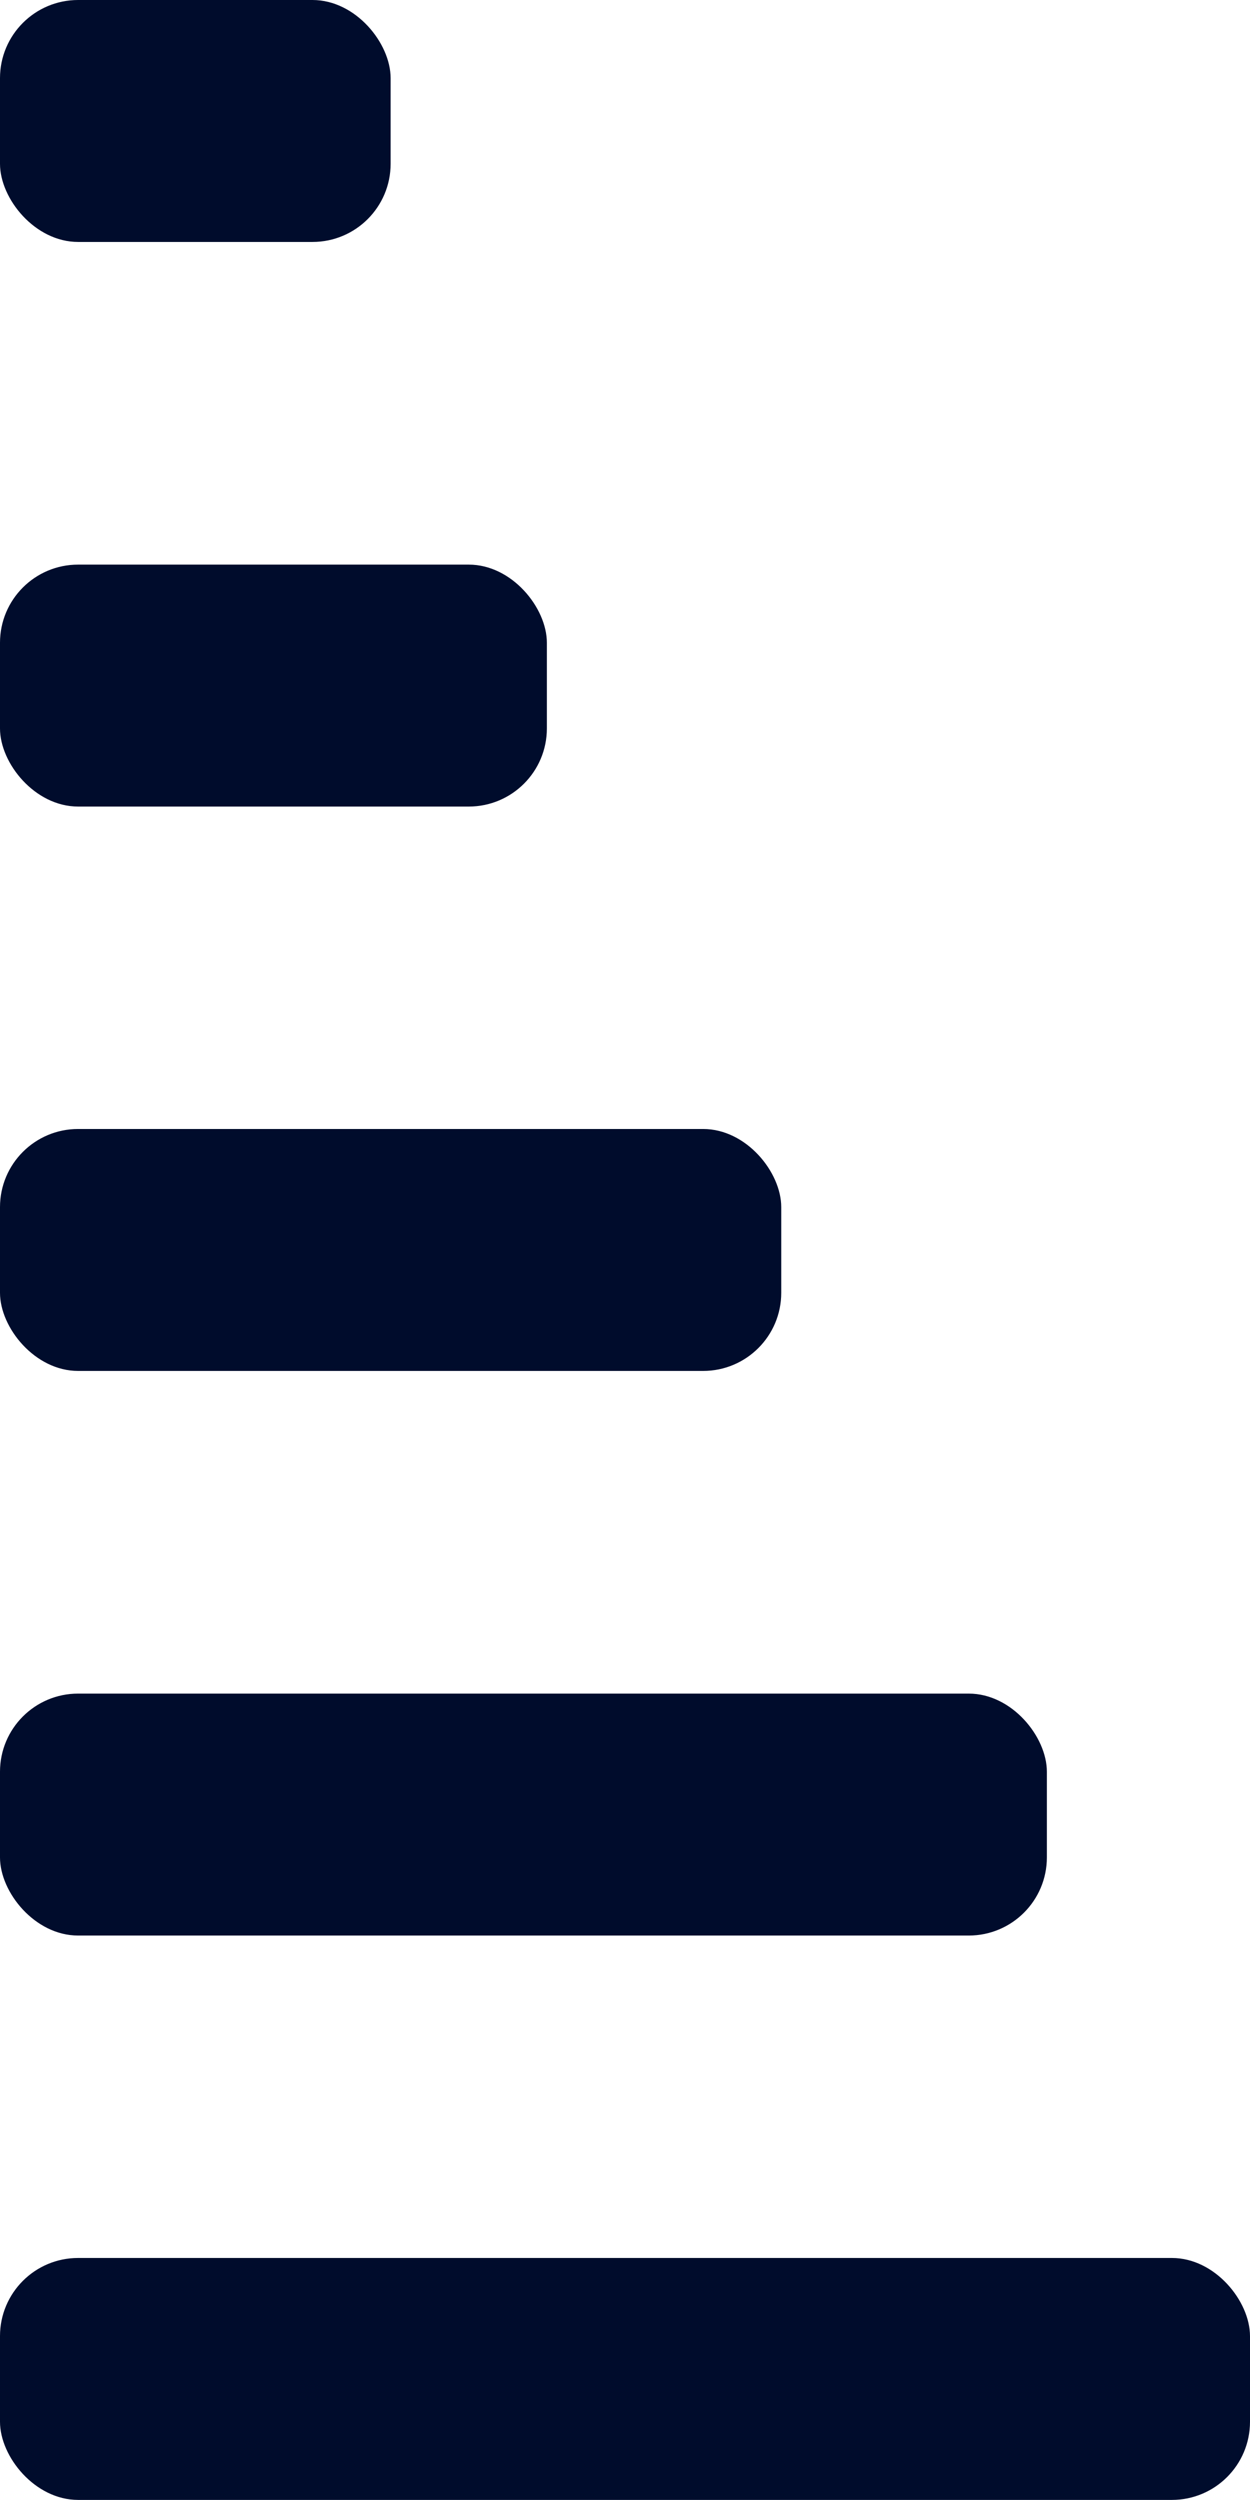
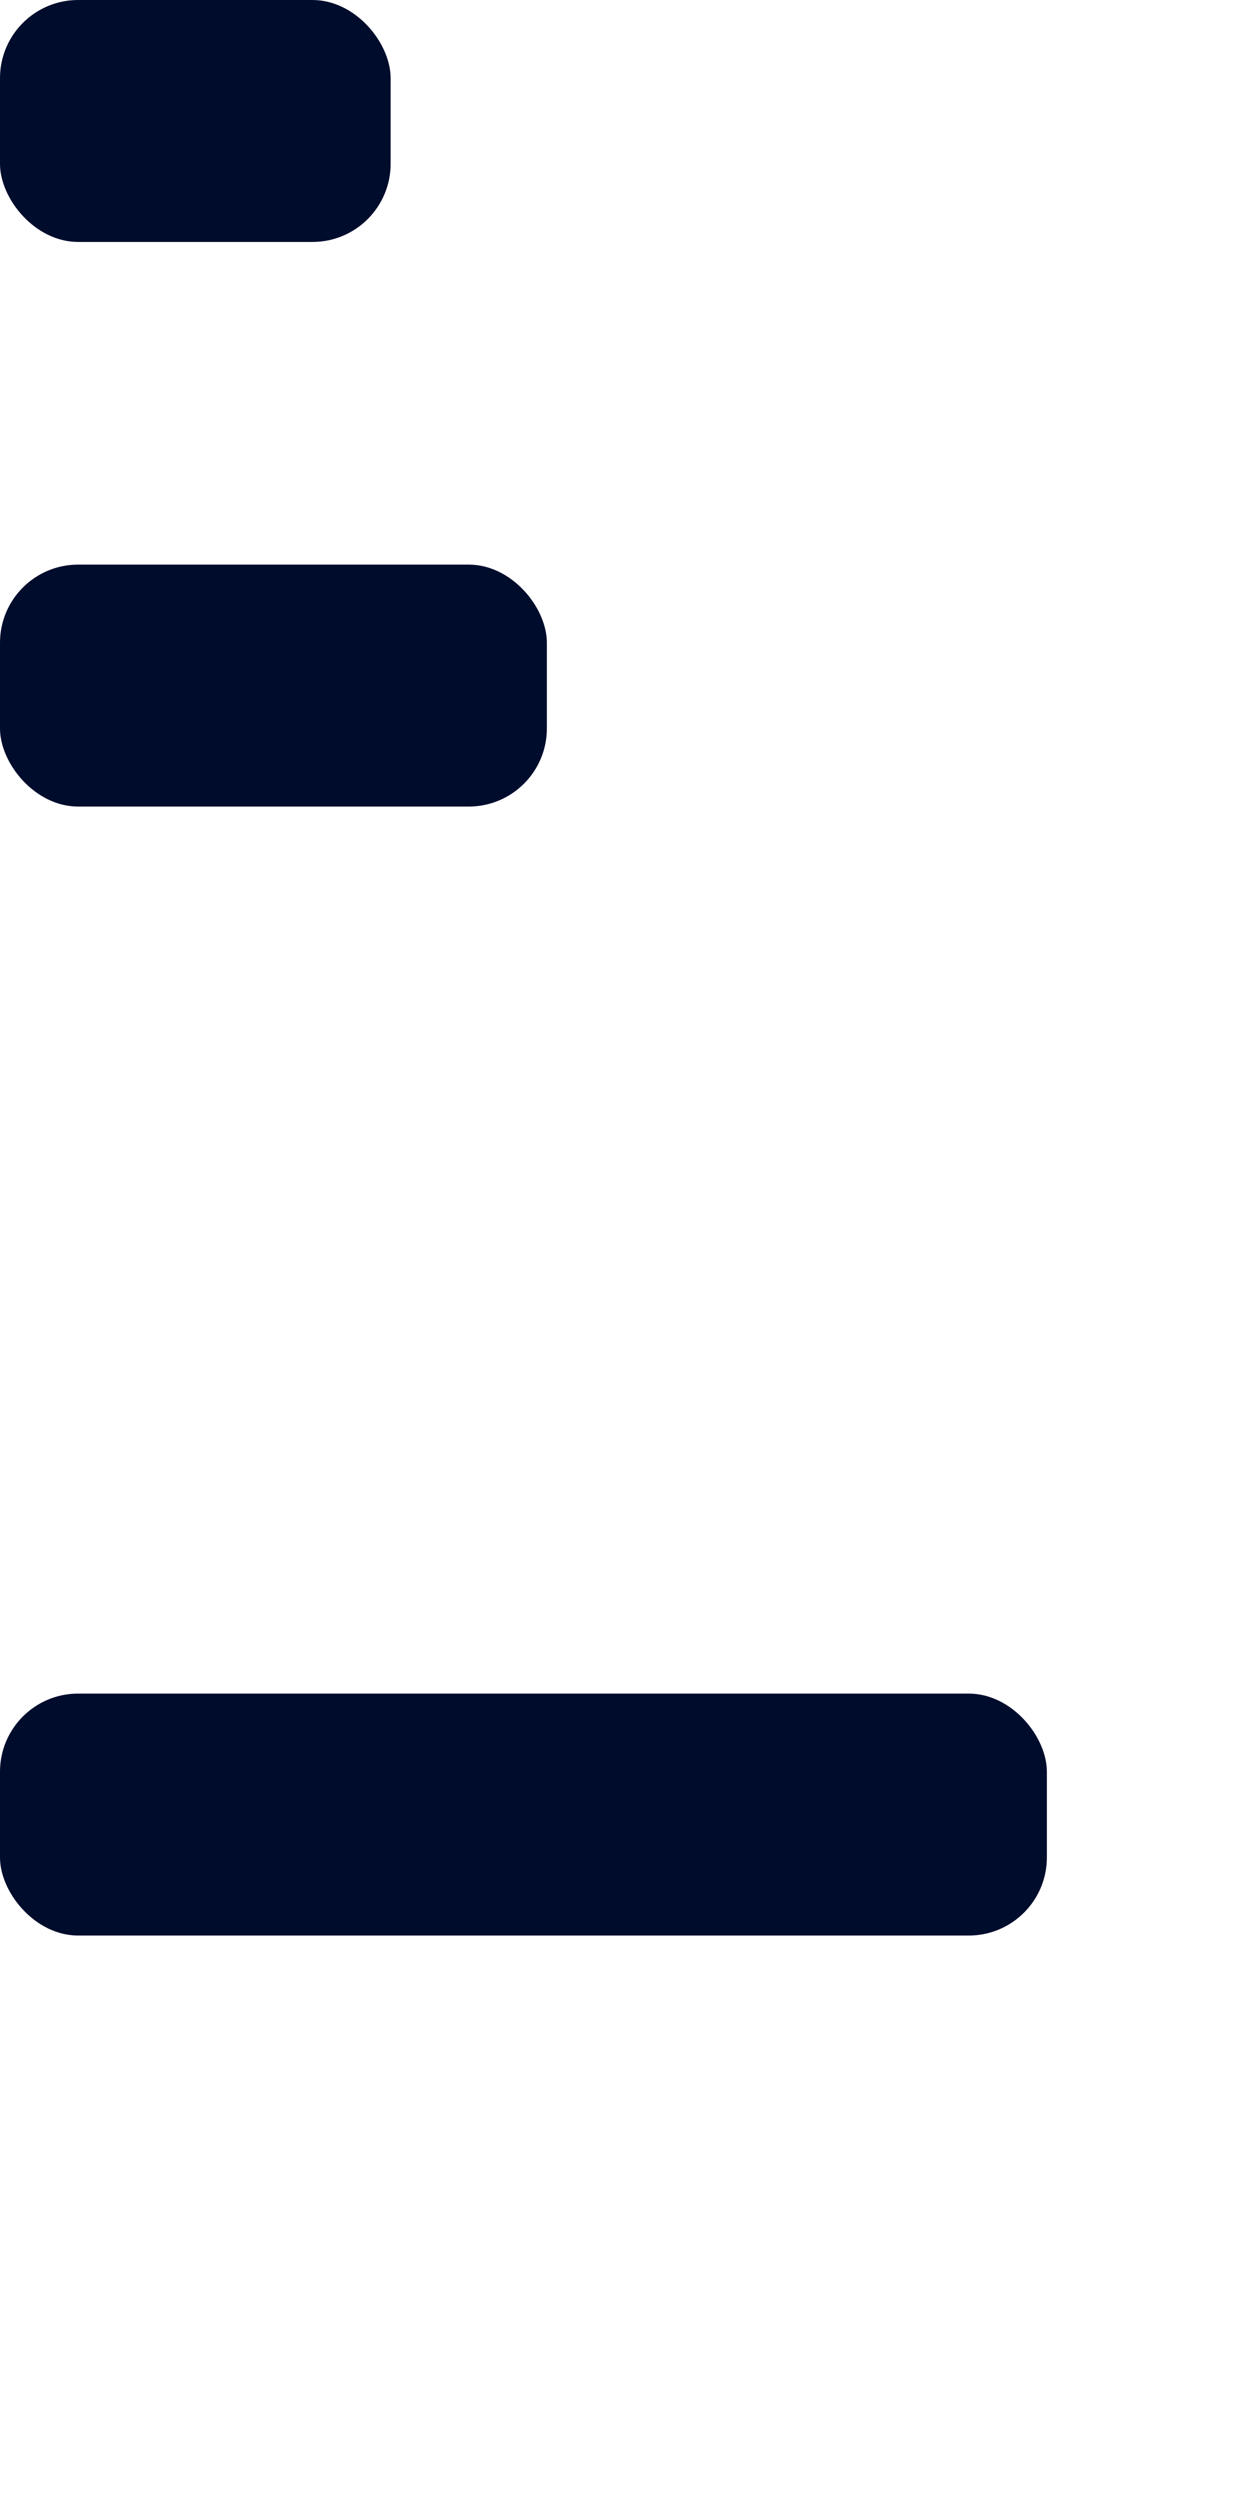
<svg xmlns="http://www.w3.org/2000/svg" width="8" height="16" viewBox="0 0 16 32" fill="none">
  <rect y="7.227" width="7" height="3.097" rx="1" fill="#000c2c" />
  <rect width="5" height="3.097" rx="1" fill="#000c2c" />
-   <rect y="14.451" width="10" height="3.097" rx="1" fill="#000c2c" />
  <rect y="21.678" width="13.4" height="3.097" rx="1" fill="#000c2c" />
-   <rect y="28.902" width="16" height="3.097" rx="1" fill="#000c2c" />
</svg>